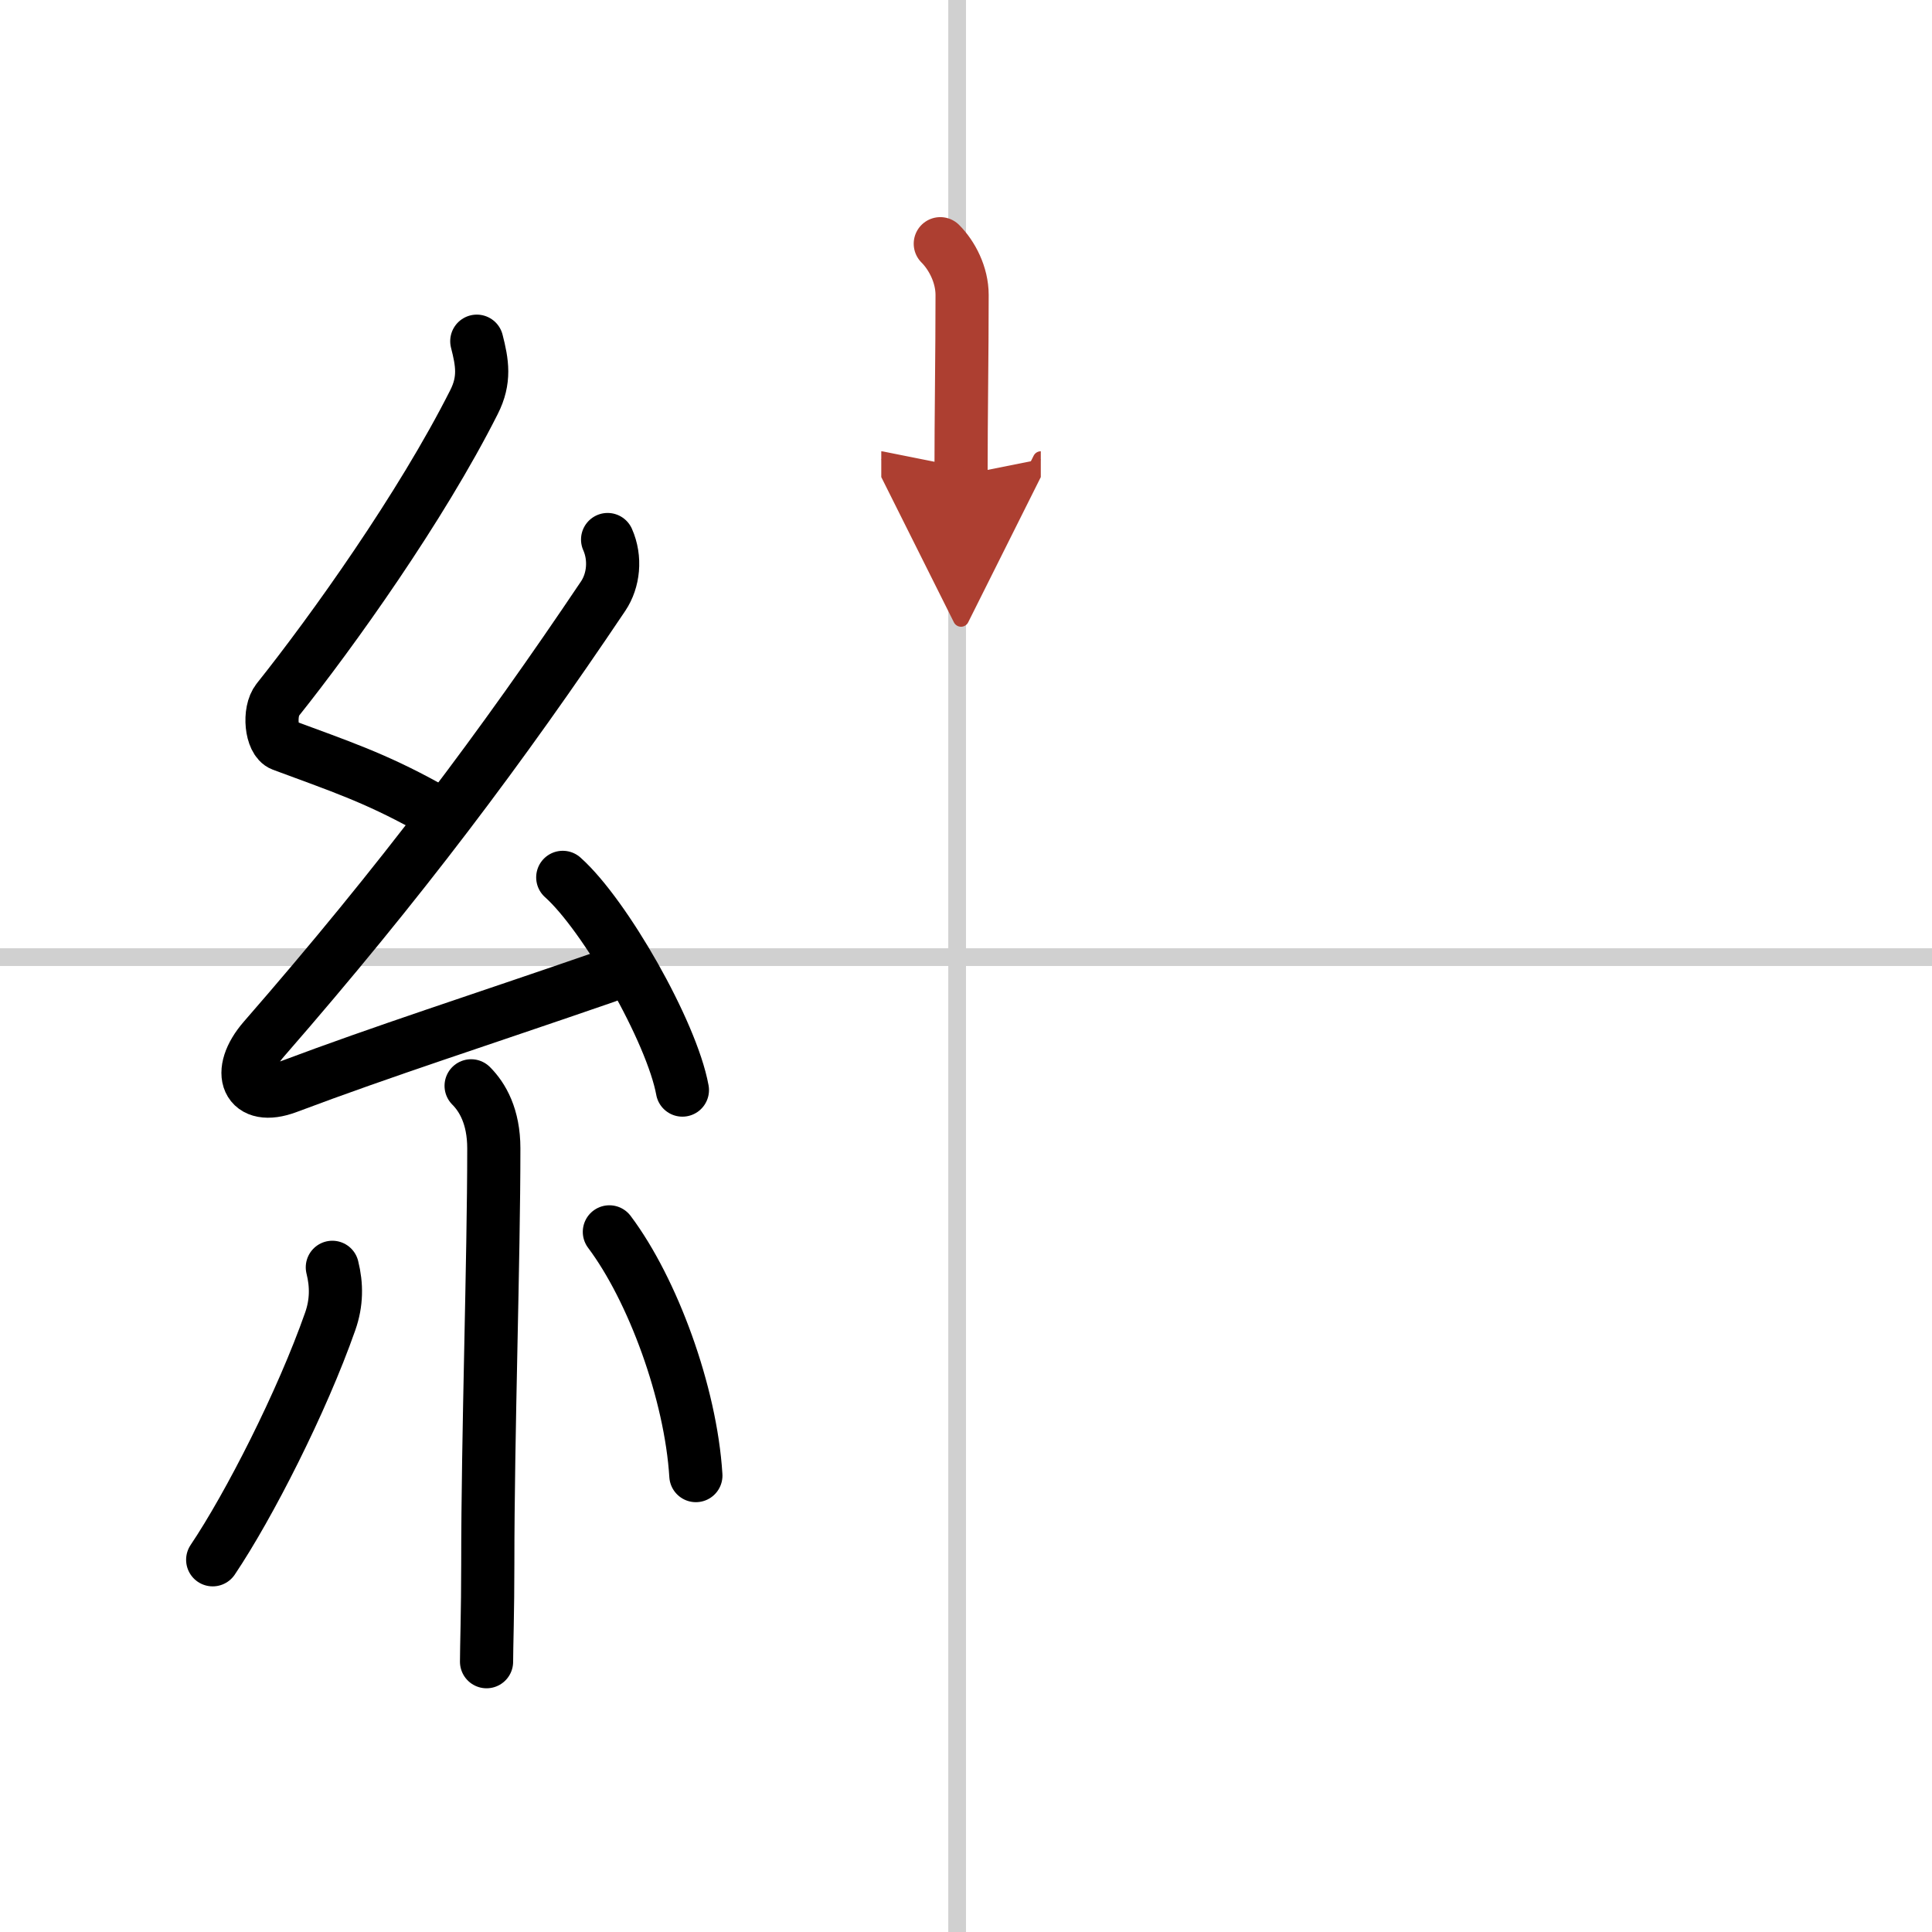
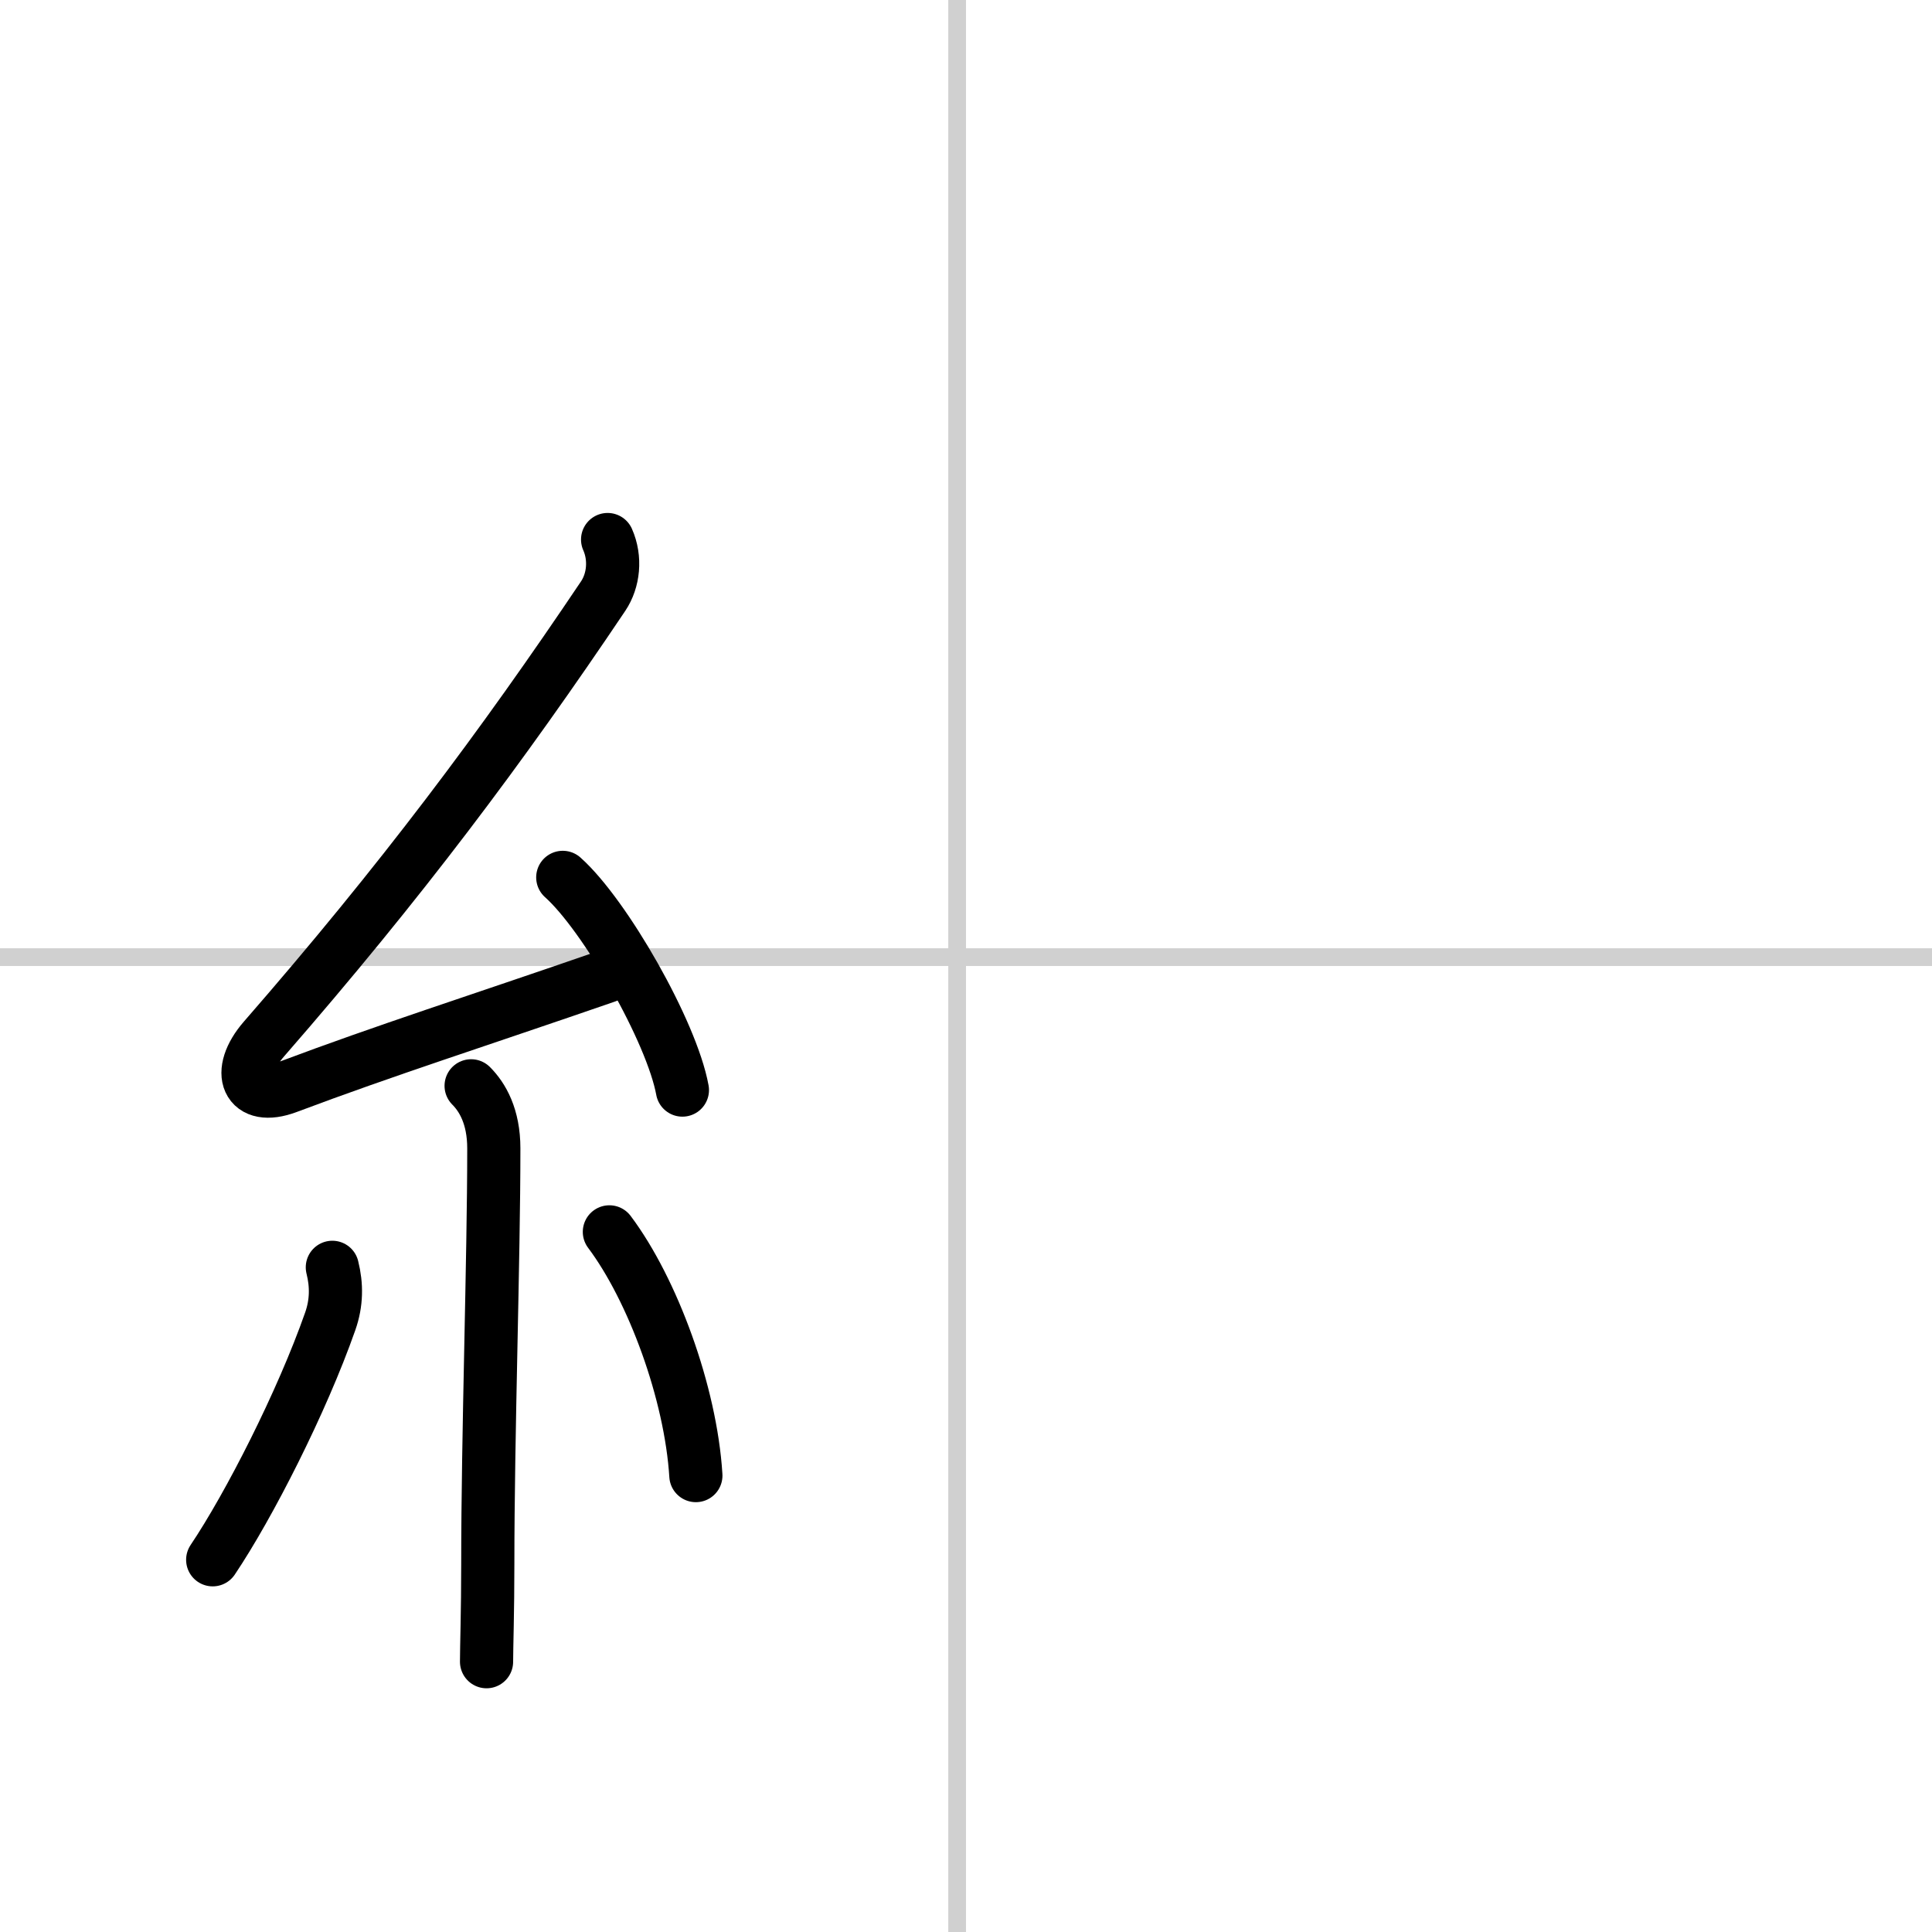
<svg xmlns="http://www.w3.org/2000/svg" width="400" height="400" viewBox="0 0 109 109">
  <defs>
    <marker id="a" markerWidth="4" orient="auto" refX="1" refY="5" viewBox="0 0 10 10">
      <polyline points="0 0 10 5 0 10 1 5" fill="#ad3f31" stroke="#ad3f31" />
    </marker>
  </defs>
  <g fill="none" stroke="#000" stroke-linecap="round" stroke-linejoin="round" stroke-width="3">
    <rect width="100%" height="100%" fill="#fff" stroke="#fff" />
    <line x1="54" x2="54" y2="109" stroke="#d0d0d0" stroke-width="1" />
    <line x2="109" y1="54" y2="54" stroke="#d0d0d0" stroke-width="1" />
-     <path d="m26.9 19.25c0.31 1.21 0.48 2.18-0.16 3.44-2.99 5.93-7.99 12.93-11.07 16.79-0.54 0.67-0.37 2.31 0.25 2.54 3.26 1.21 5.2 1.85 8.14 3.47" />
    <path d="m34.28 30.44c0.47 1.06 0.34 2.31-0.25 3.19-5.71 8.5-11.41 16.12-19.13 24.98-1.65 1.89-0.96 3.58 1.32 2.72 5.53-2.08 10.66-3.71 17.98-6.24" />
    <path d="m31.75 49.5c2.38 2.12 6.15 8.71 6.75 12" />
    <path d="m26.58 61.26c0.64 0.64 1.28 1.73 1.28 3.53 0 6.34-0.34 16.09-0.34 23.46 0 2.67-0.07 4.69-0.07 5.5" />
    <path d="m18.75 71.5c0.25 1 0.25 2-0.12 3.05-1.6 4.56-4.58 10.4-6.63 13.45" />
    <path d="m34.38 69.5c2.44 3.25 4.59 9.08 4.88 13.75" />
-     <path d="m53.05 13.75c0.66 0.66 1.23 1.75 1.23 2.89 0 3.36-0.06 6.74-0.06 10.17" marker-end="url(#a)" stroke="#ad3f31" />
  </g>
</svg>